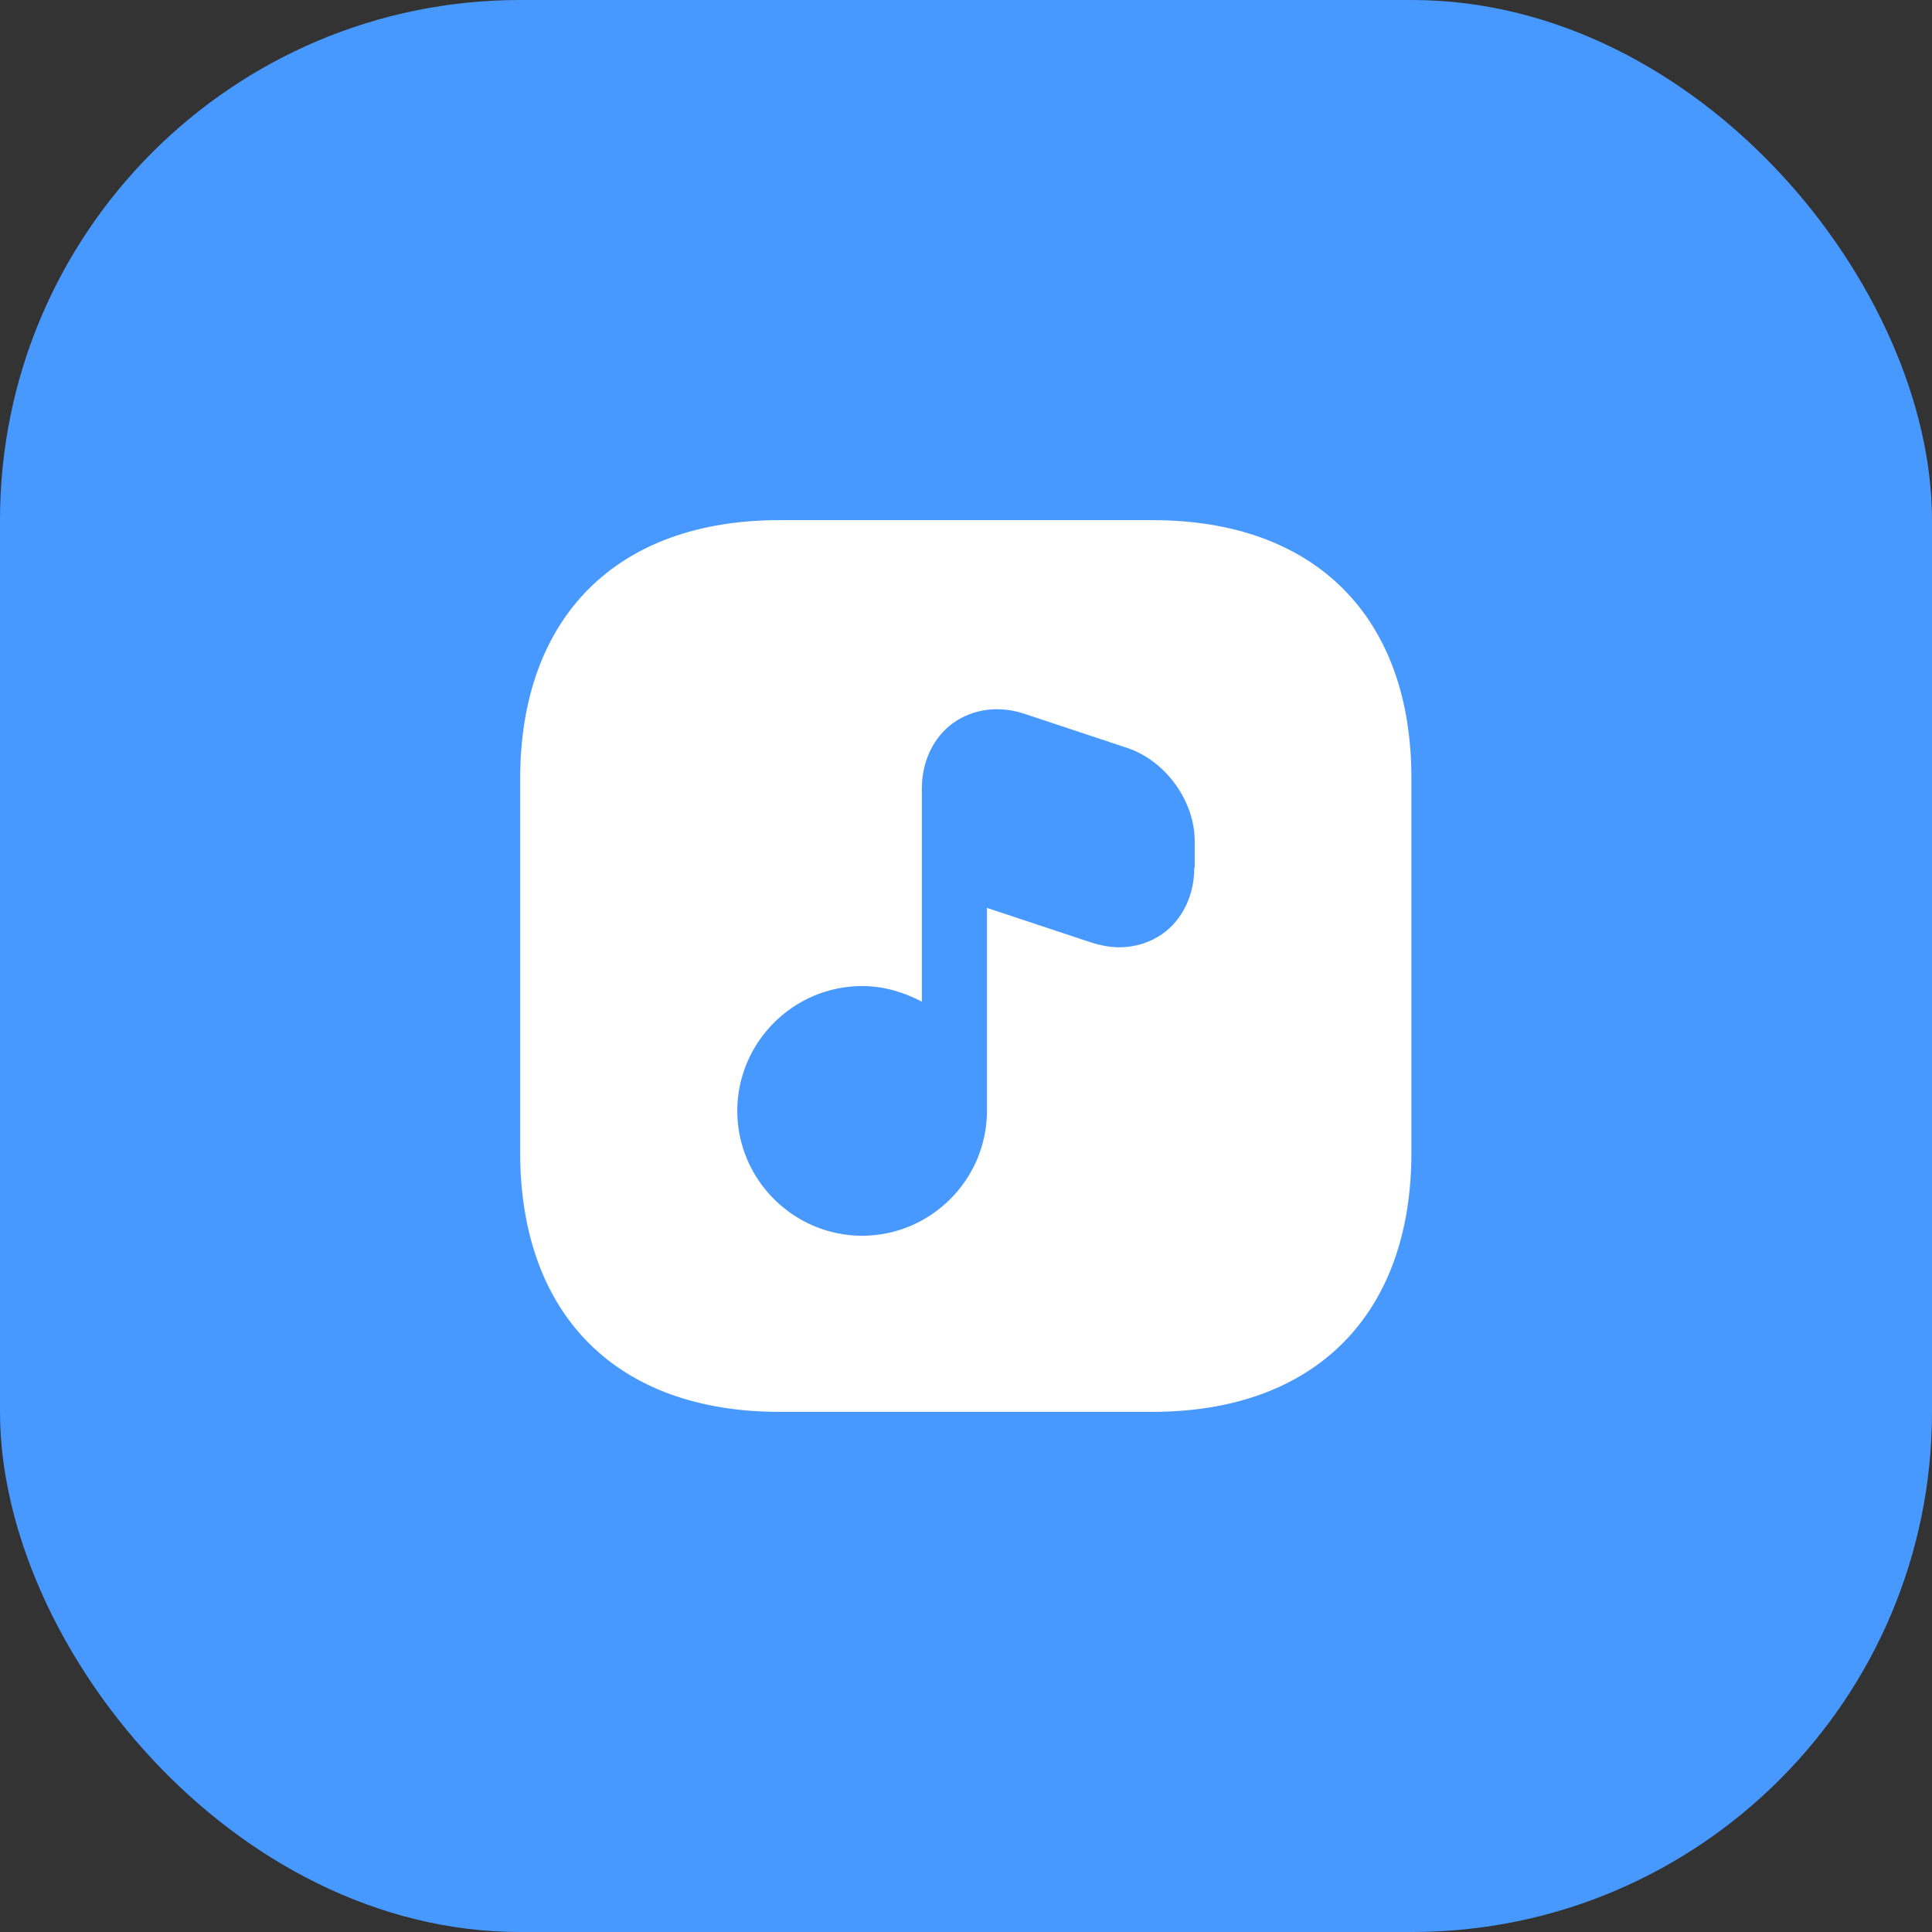
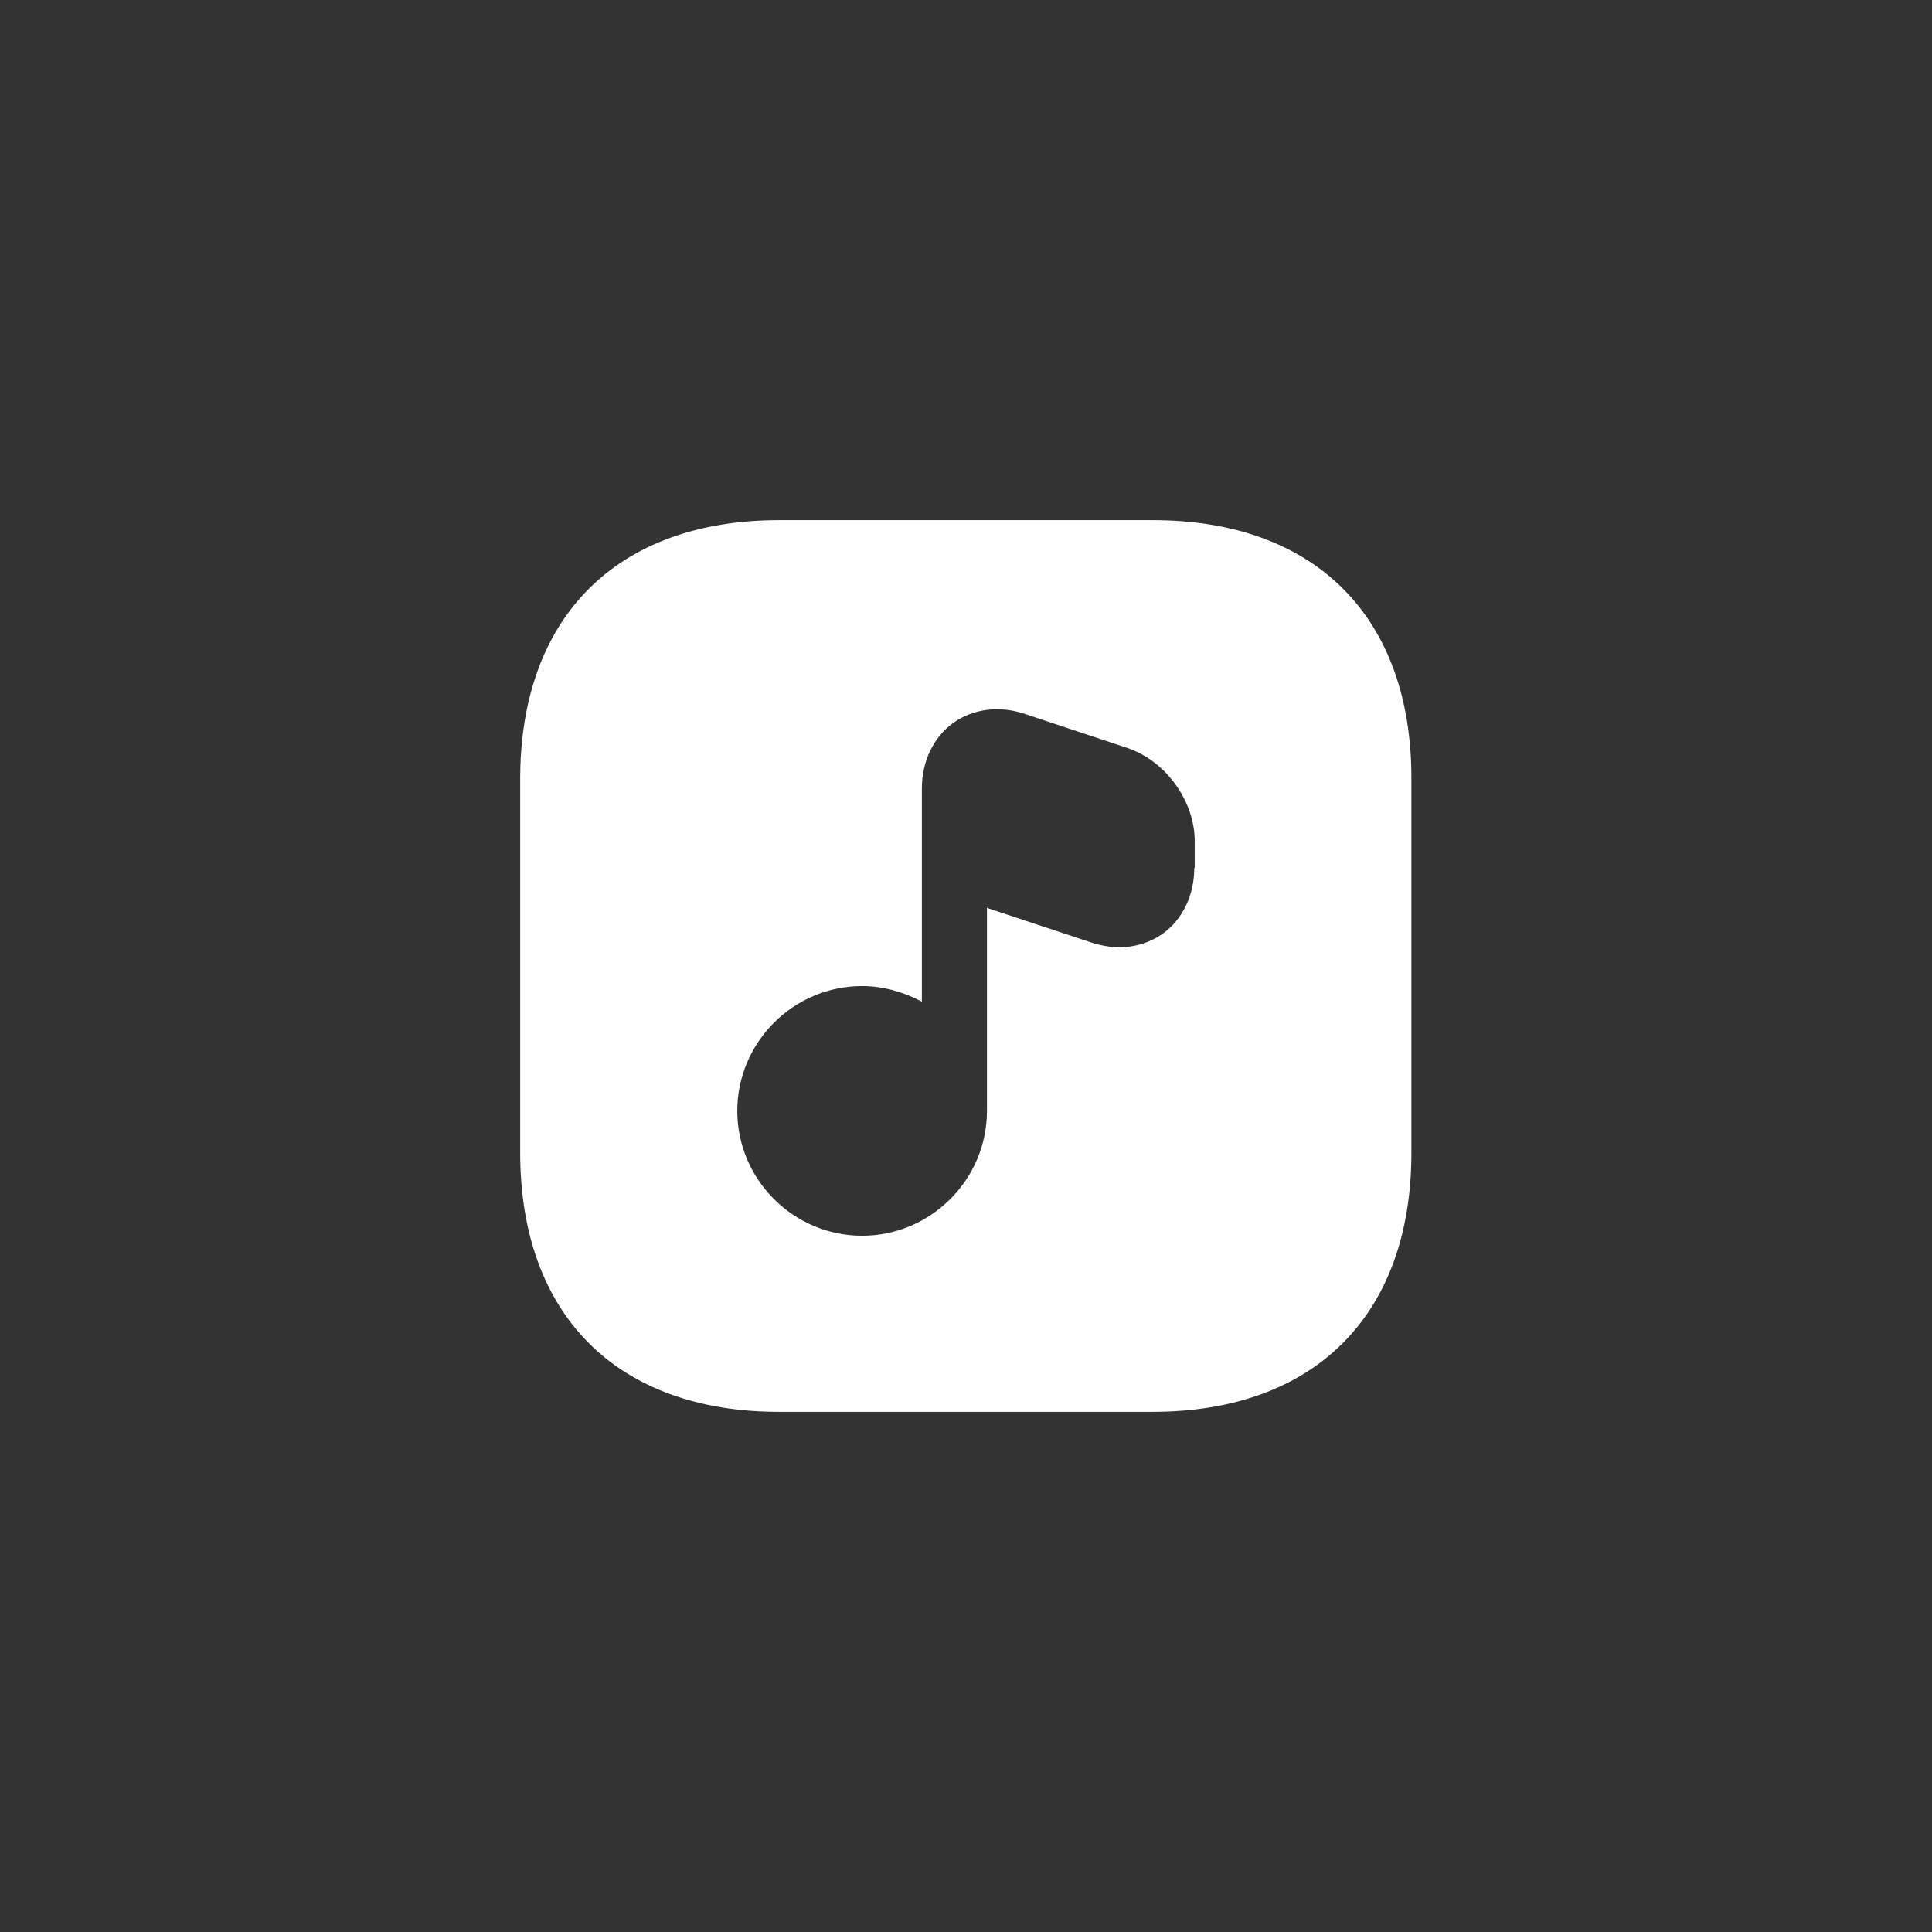
<svg xmlns="http://www.w3.org/2000/svg" width="260" height="260" viewBox="0 0 260 260" fill="none">
  <rect x="0" y="0" width="260" height="260" fill="#333333" stroke="none" />
-   <rect width="260" height="260" rx="70" fill="#4899FF" />
  <path d="M155.14 70H104.86C83.02 70 70 83.02 70 104.86V155.08C70 176.98 83.02 190 104.86 190H155.08C176.92 190 189.94 176.98 189.94 155.14V104.86C190 83.02 176.98 70 155.14 70ZM160.72 116.8C160.72 120.46 159.16 123.7 156.52 125.62C154.84 126.82 152.8 127.48 150.64 127.48C149.38 127.48 148.12 127.24 146.8 126.82L133.06 122.26C133 122.26 132.88 122.2 132.82 122.14V149.5C132.82 158.74 125.26 166.3 116.02 166.3C106.78 166.3 99.22 158.74 99.22 149.5C99.22 140.26 106.78 132.7 116.02 132.7C118.96 132.7 121.66 133.54 124.06 134.8V109.78V106.12C124.06 102.46 125.62 99.22 128.26 97.3C130.96 95.38 134.5 94.9 137.98 96.1L151.72 100.66C156.88 102.4 160.78 107.8 160.78 113.2V116.8H160.72Z" fill="white" />
</svg>